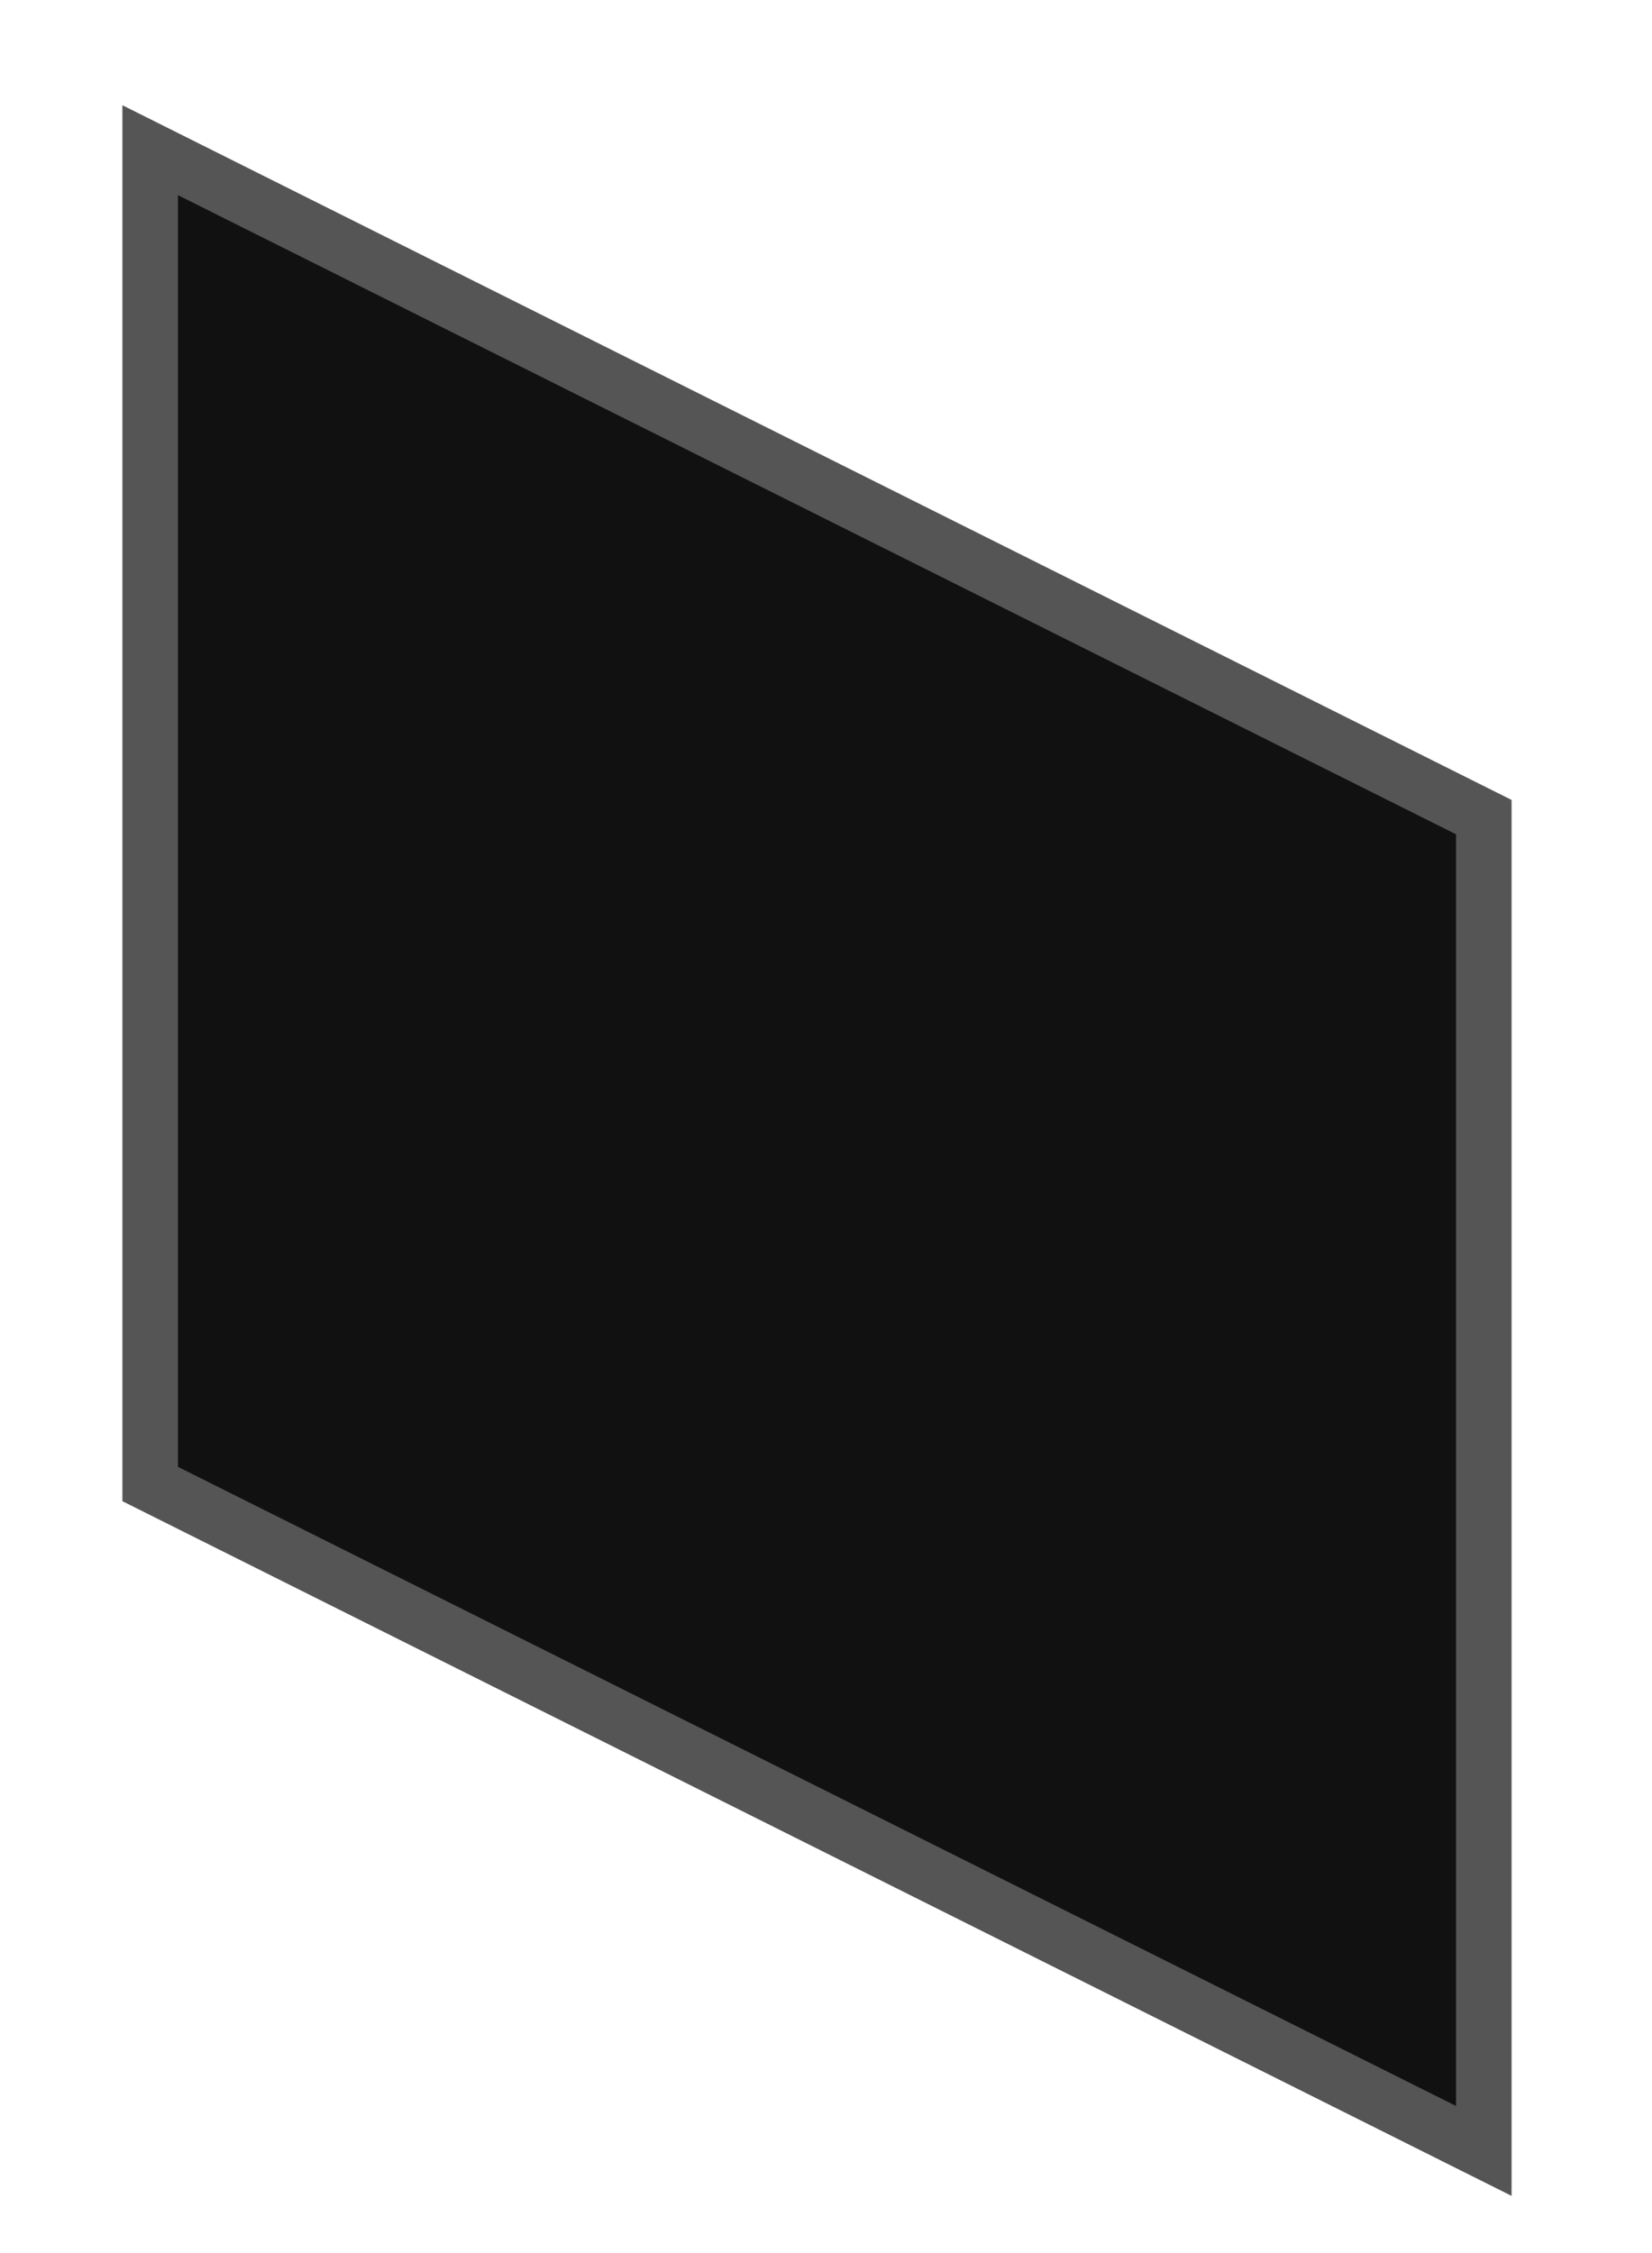
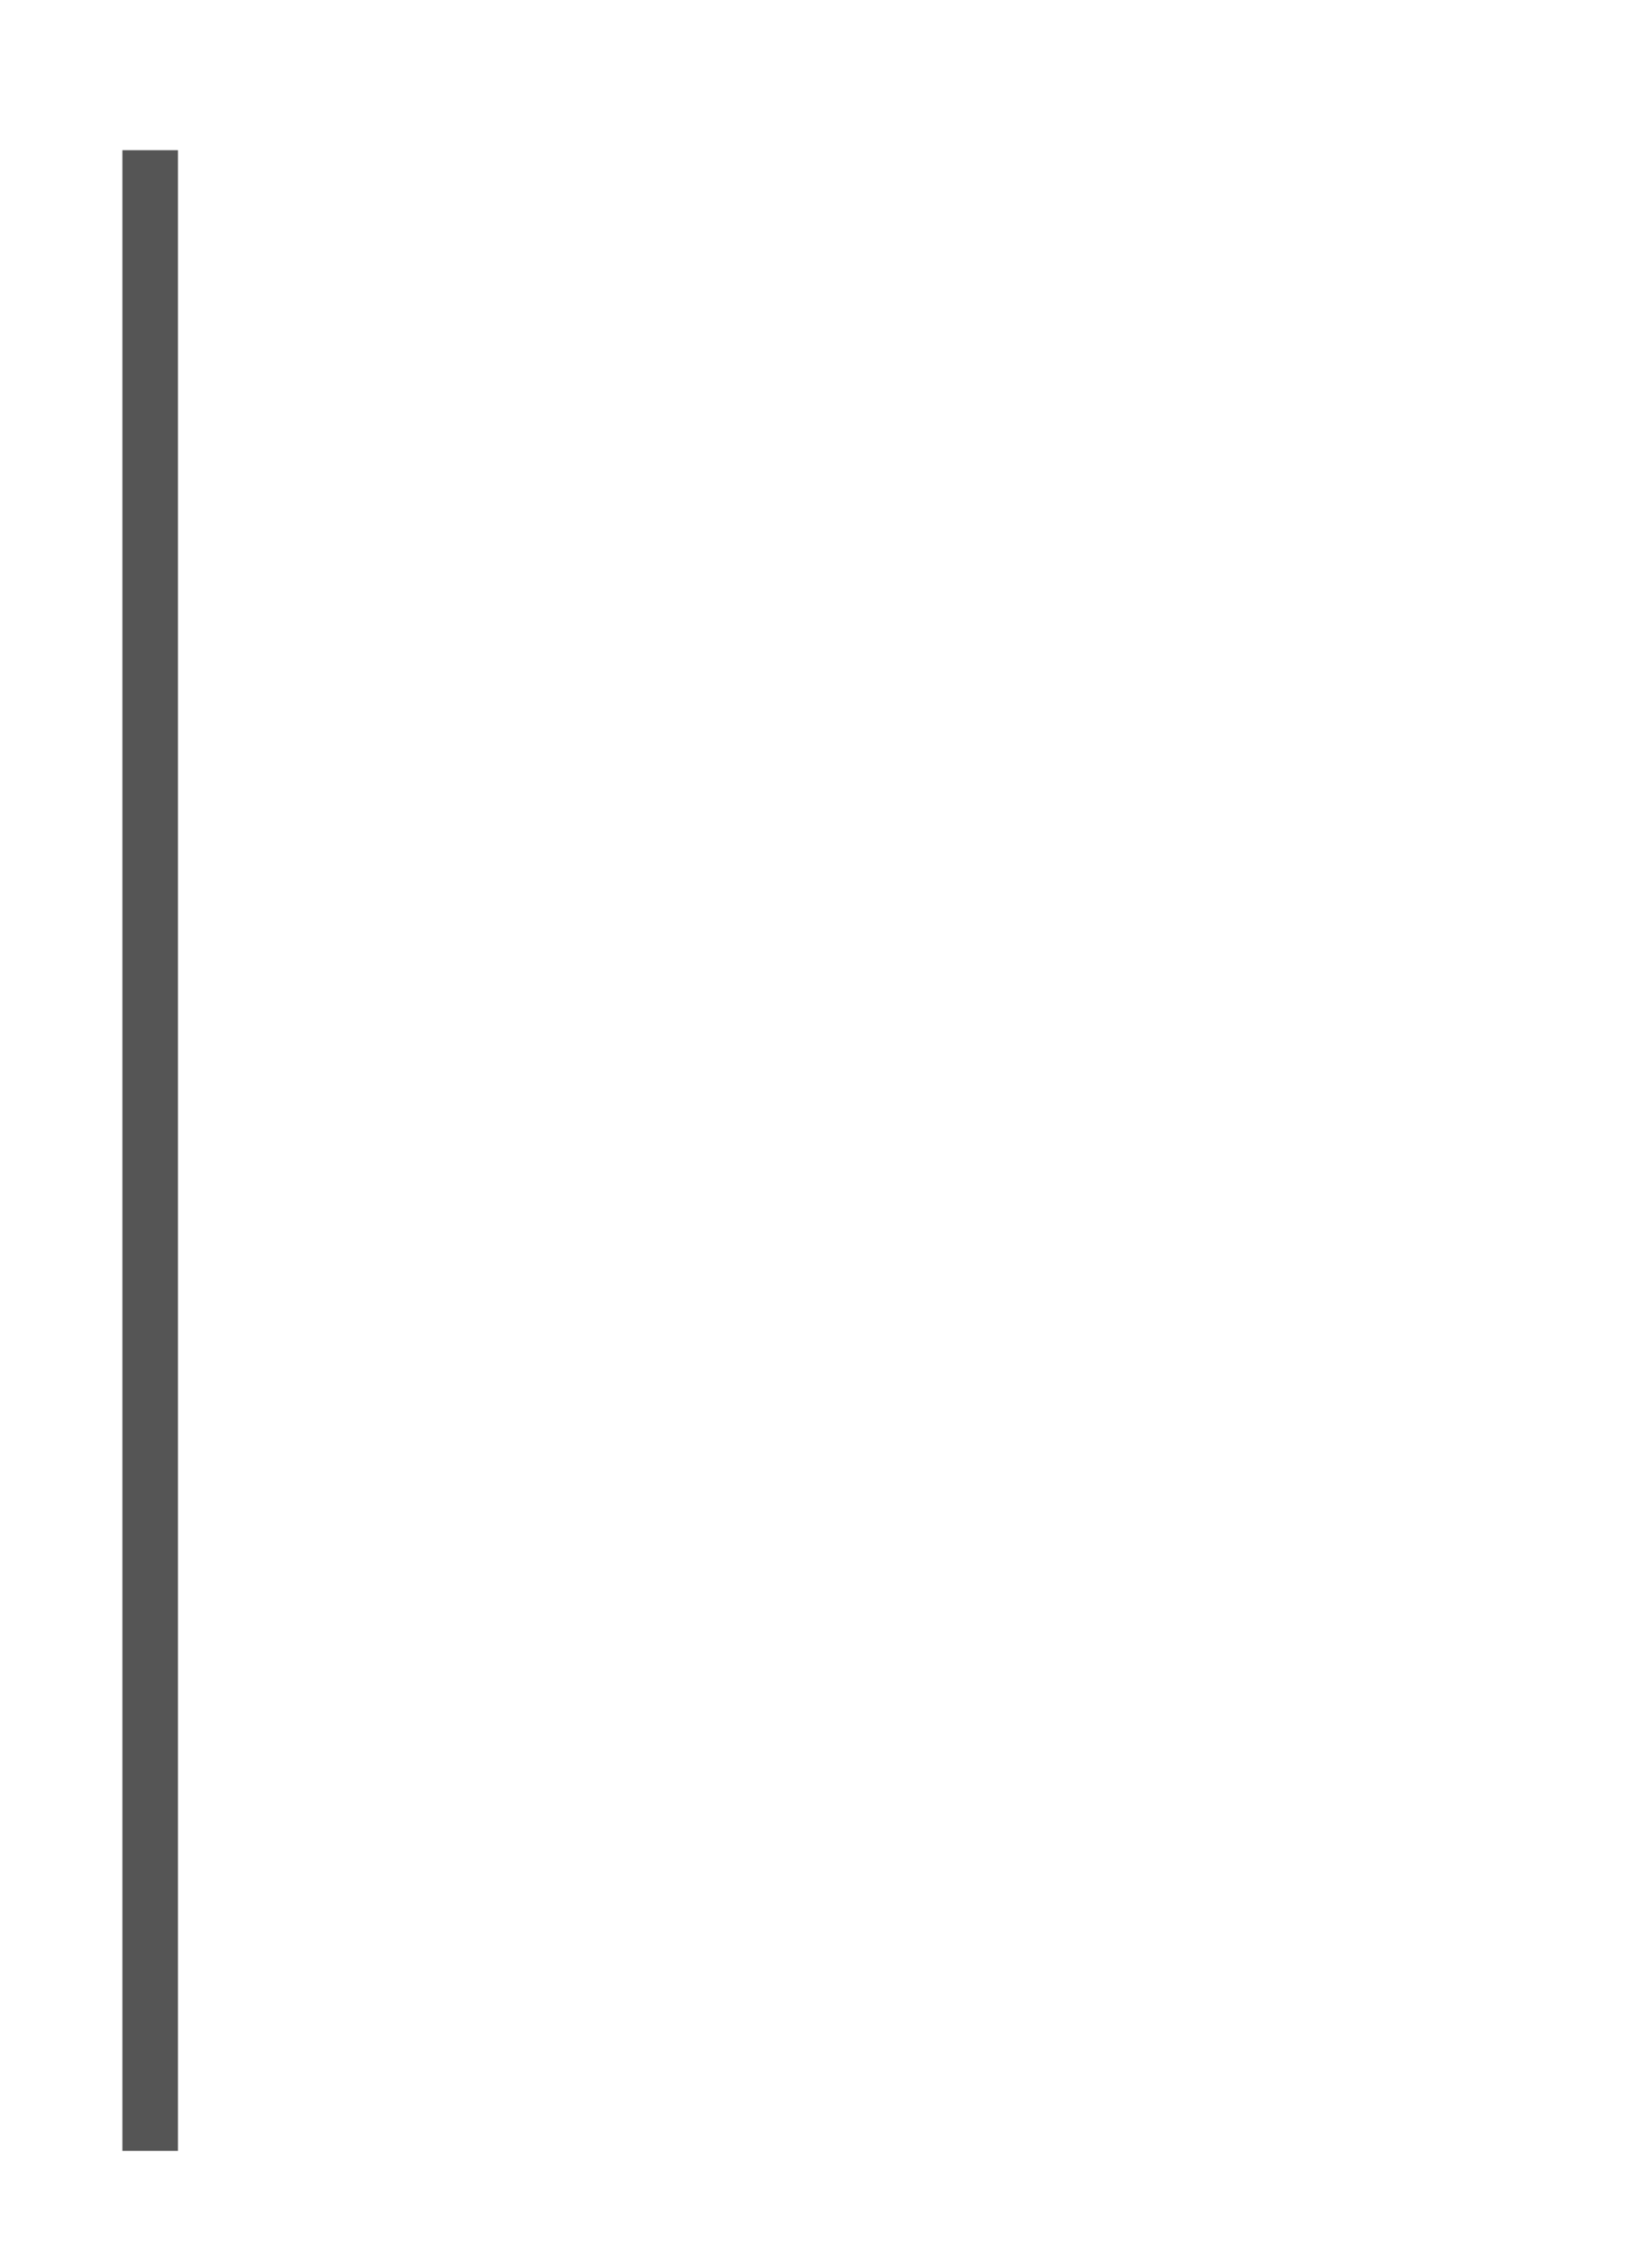
<svg xmlns="http://www.w3.org/2000/svg" fill="none" height="100%" overflow="visible" preserveAspectRatio="none" style="display: block;" viewBox="0 0 11 15" width="100%">
-   <path d="M1 1L9.88 5.44V14.32L1 9.88V1Z" fill="#111111" id="Vector" stroke="#555555" stroke-width="0.37" />
+   <path d="M1 1V14.32L1 9.88V1Z" fill="#111111" id="Vector" stroke="#555555" stroke-width="0.37" />
</svg>